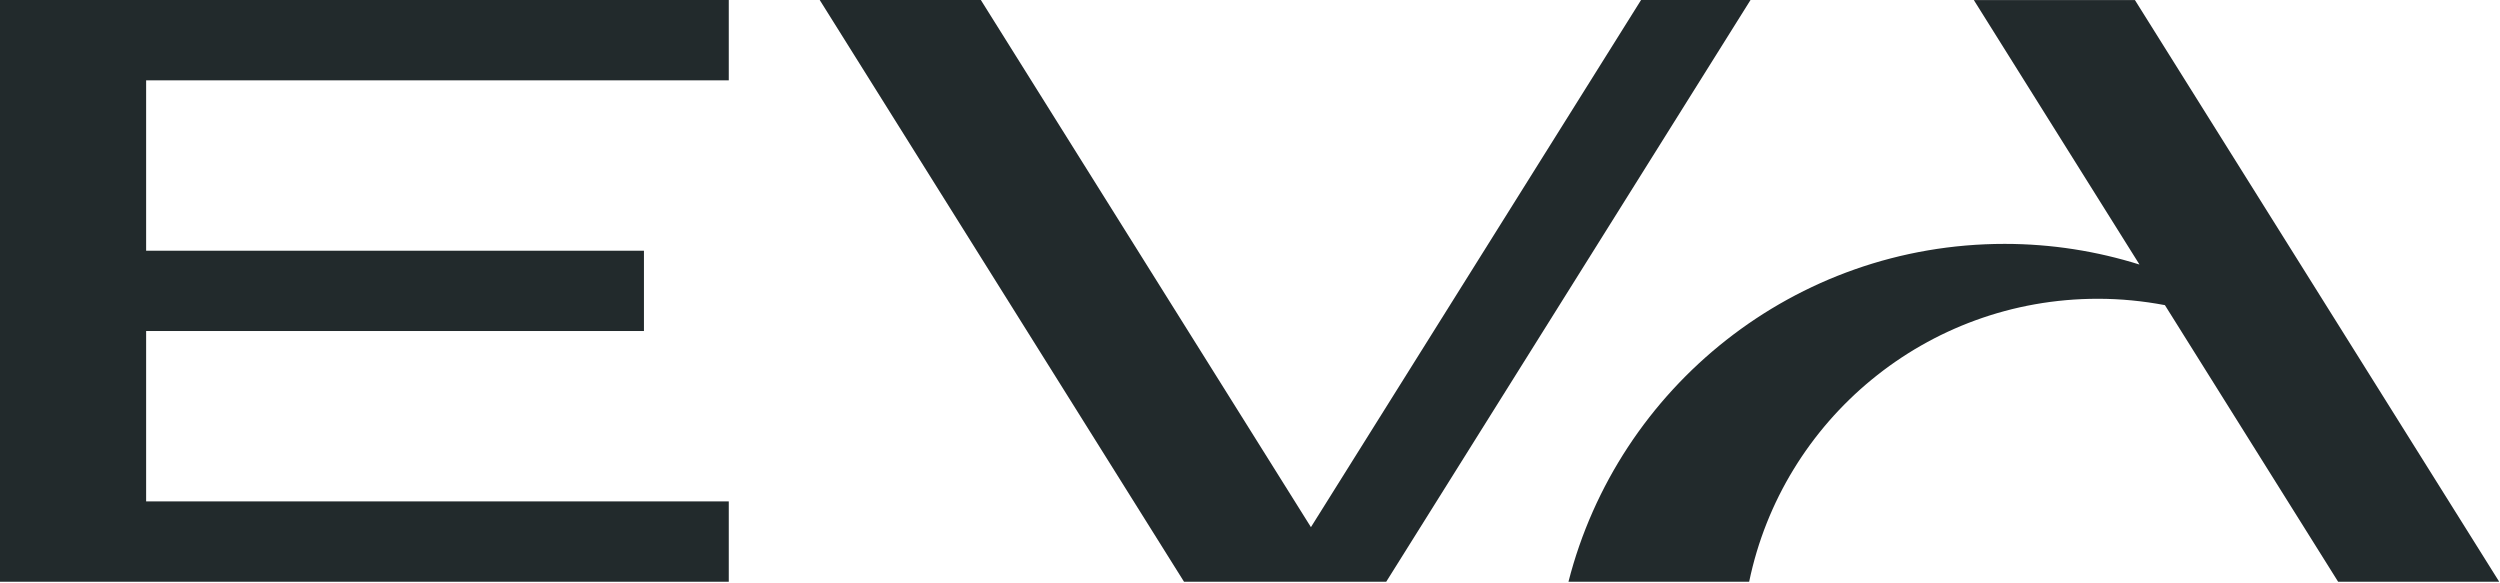
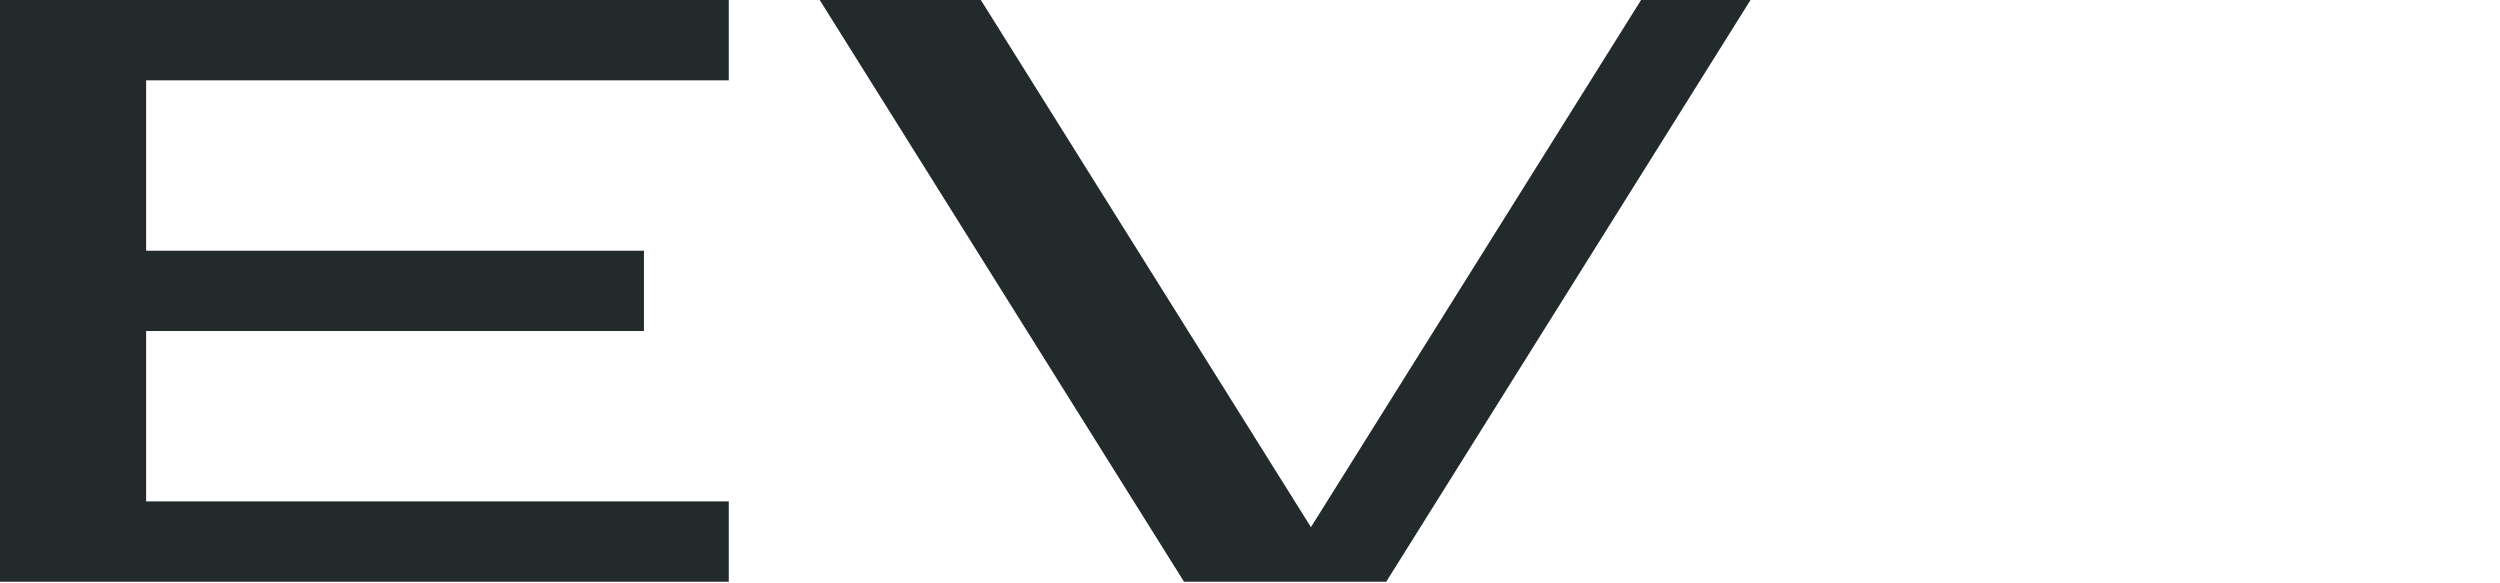
<svg xmlns="http://www.w3.org/2000/svg" width="596" height="139" viewBox="0 0 596 139" fill="none">
  <path d="M0 0V138.686H34.838H173.74V119.533H34.838V78.914H153.517V59.772H34.838V19.153H173.74V0H34.838H0Z" fill="#222A2C" />
  <path d="M320.684 138.686H330.476L417.325 0H391.23L312.527 125.673L233.834 0H195.421L282.27 138.686H304.381H320.684Z" fill="#222A2C" />
-   <path d="M595.814 138.688L508.965 0.013H470.562L510.055 63.069C499.907 59.889 489.119 58.142 477.911 58.142C427.809 58.142 385.747 92.379 373.921 138.688H417C424.967 100.172 459.166 71.228 500.116 71.228C505.589 71.228 510.925 71.762 516.115 72.745L557.411 138.688H595.814Z" fill="#222A2C" />
</svg>